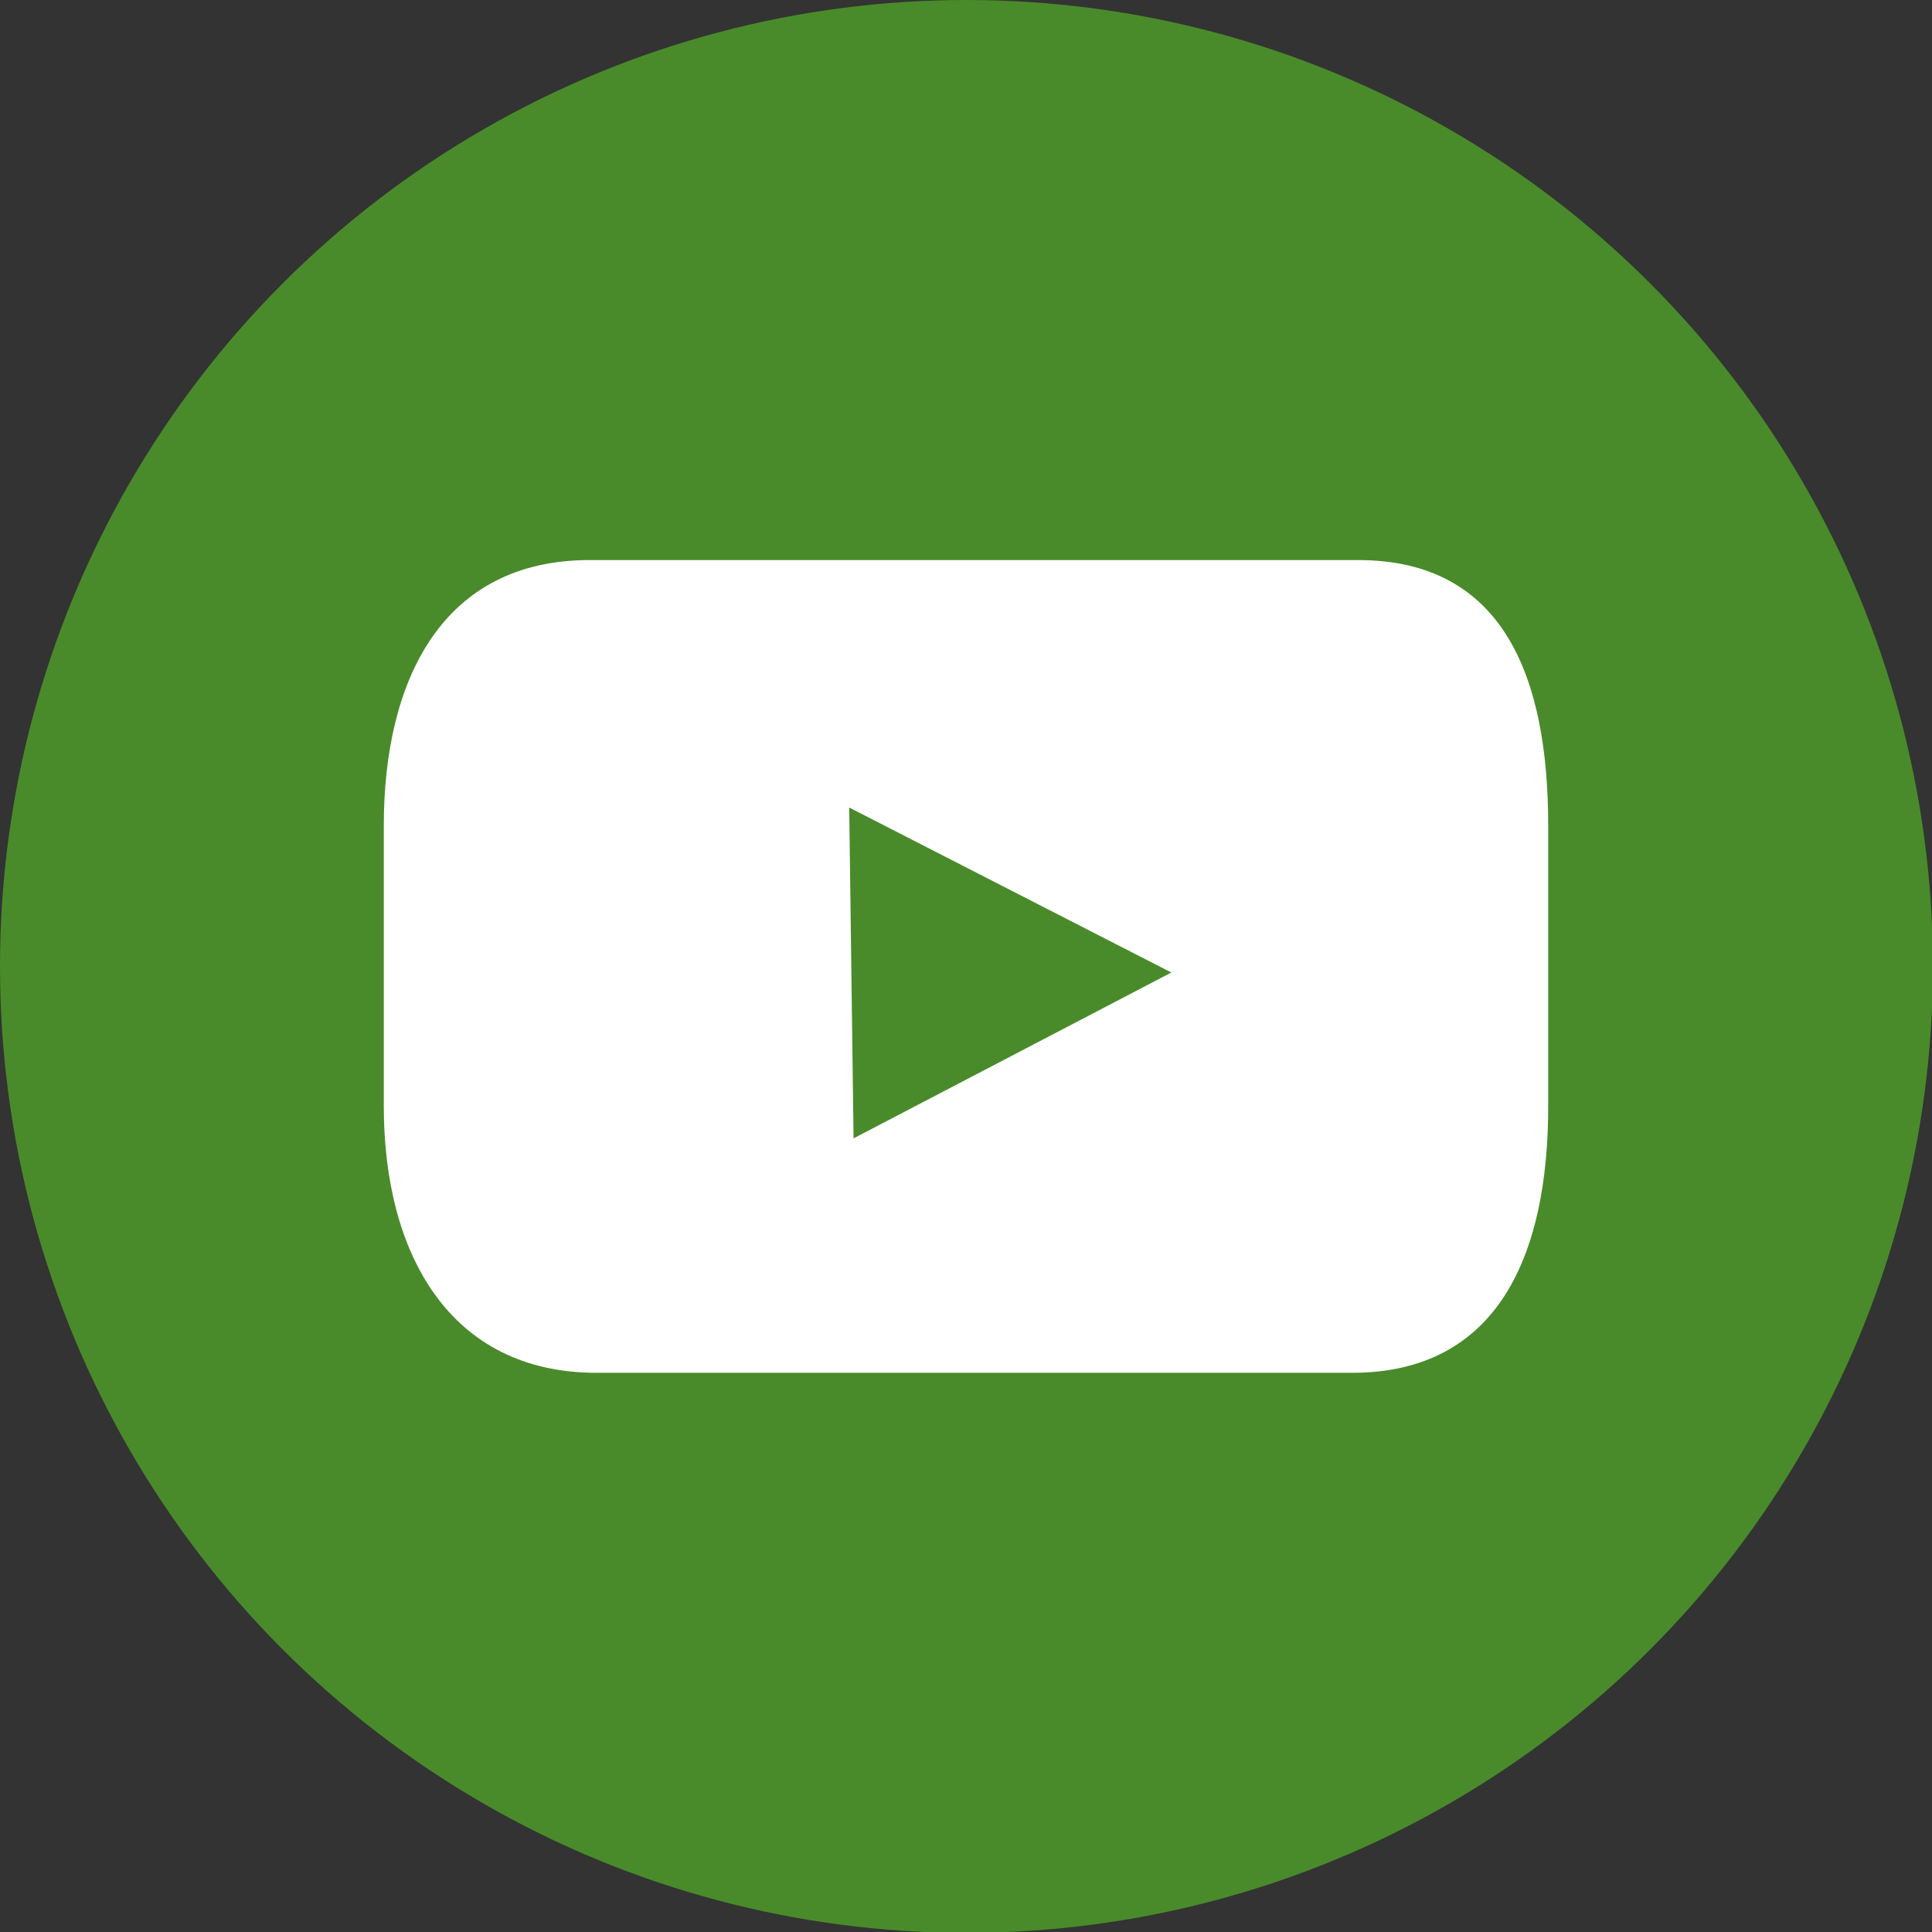
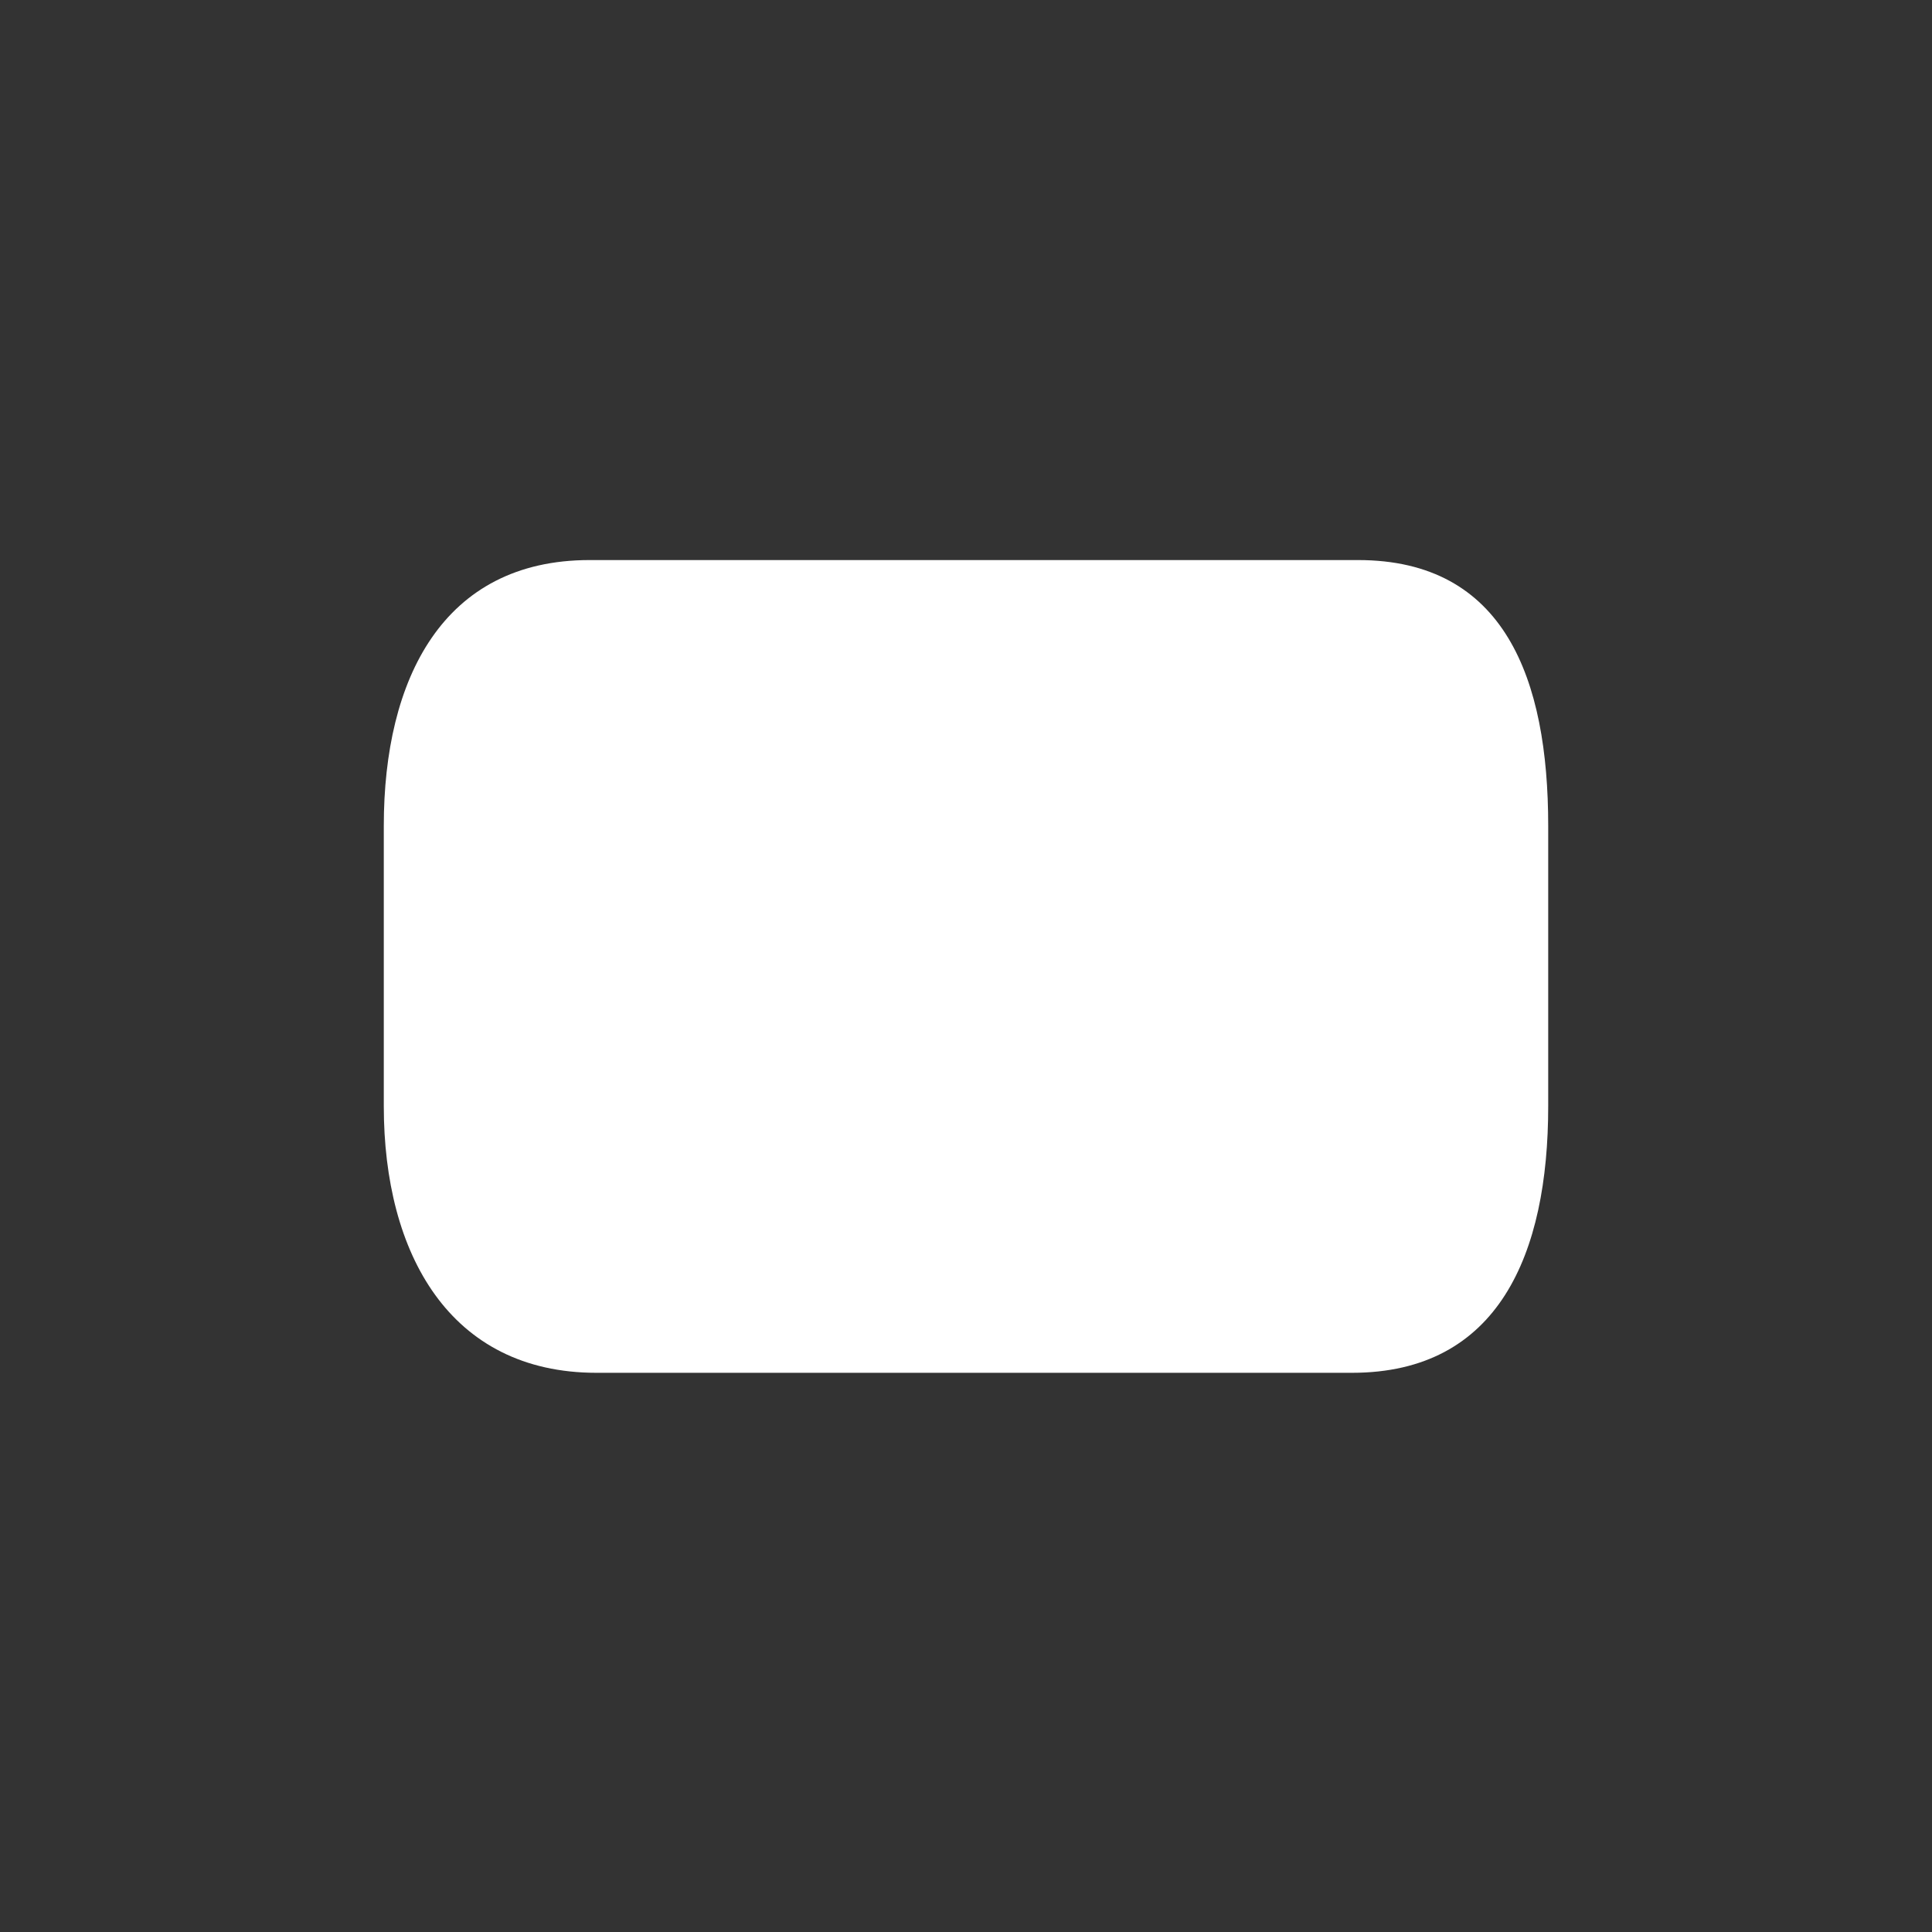
<svg xmlns="http://www.w3.org/2000/svg" viewBox="0 0 22.25 22.25">
  <rect x="0" y="0" width="22.25" height="22.25" fill="#333333" stroke="none" />
  <defs>
    <style>.cls-1{fill:#498b2a;}.cls-2{fill:#fff;}</style>
  </defs>
  <g id="Capa_2" data-name="Capa 2">
    <g id="Capa_1-2" data-name="Capa 1">
-       <circle class="cls-1" cx="11.13" cy="11.13" r="11.13" />
-       <path class="cls-2" d="M17.83,12.74c0,1.7-.57,3.07-2.26,3.07H6.87c-1.69,0-2.45-1.37-2.45-3.07V9.51c0-1.69.68-3.06,2.37-3.06h8.85c1.69,0,2.19,1.37,2.19,3.06Zm-8,.37,3.66-1.91L9.78,9.3Z" />
+       <path class="cls-2" d="M17.83,12.74c0,1.7-.57,3.07-2.26,3.07H6.87c-1.69,0-2.45-1.37-2.45-3.07V9.51c0-1.69.68-3.06,2.37-3.06h8.85c1.69,0,2.19,1.37,2.19,3.06ZL9.78,9.3Z" />
    </g>
  </g>
</svg>